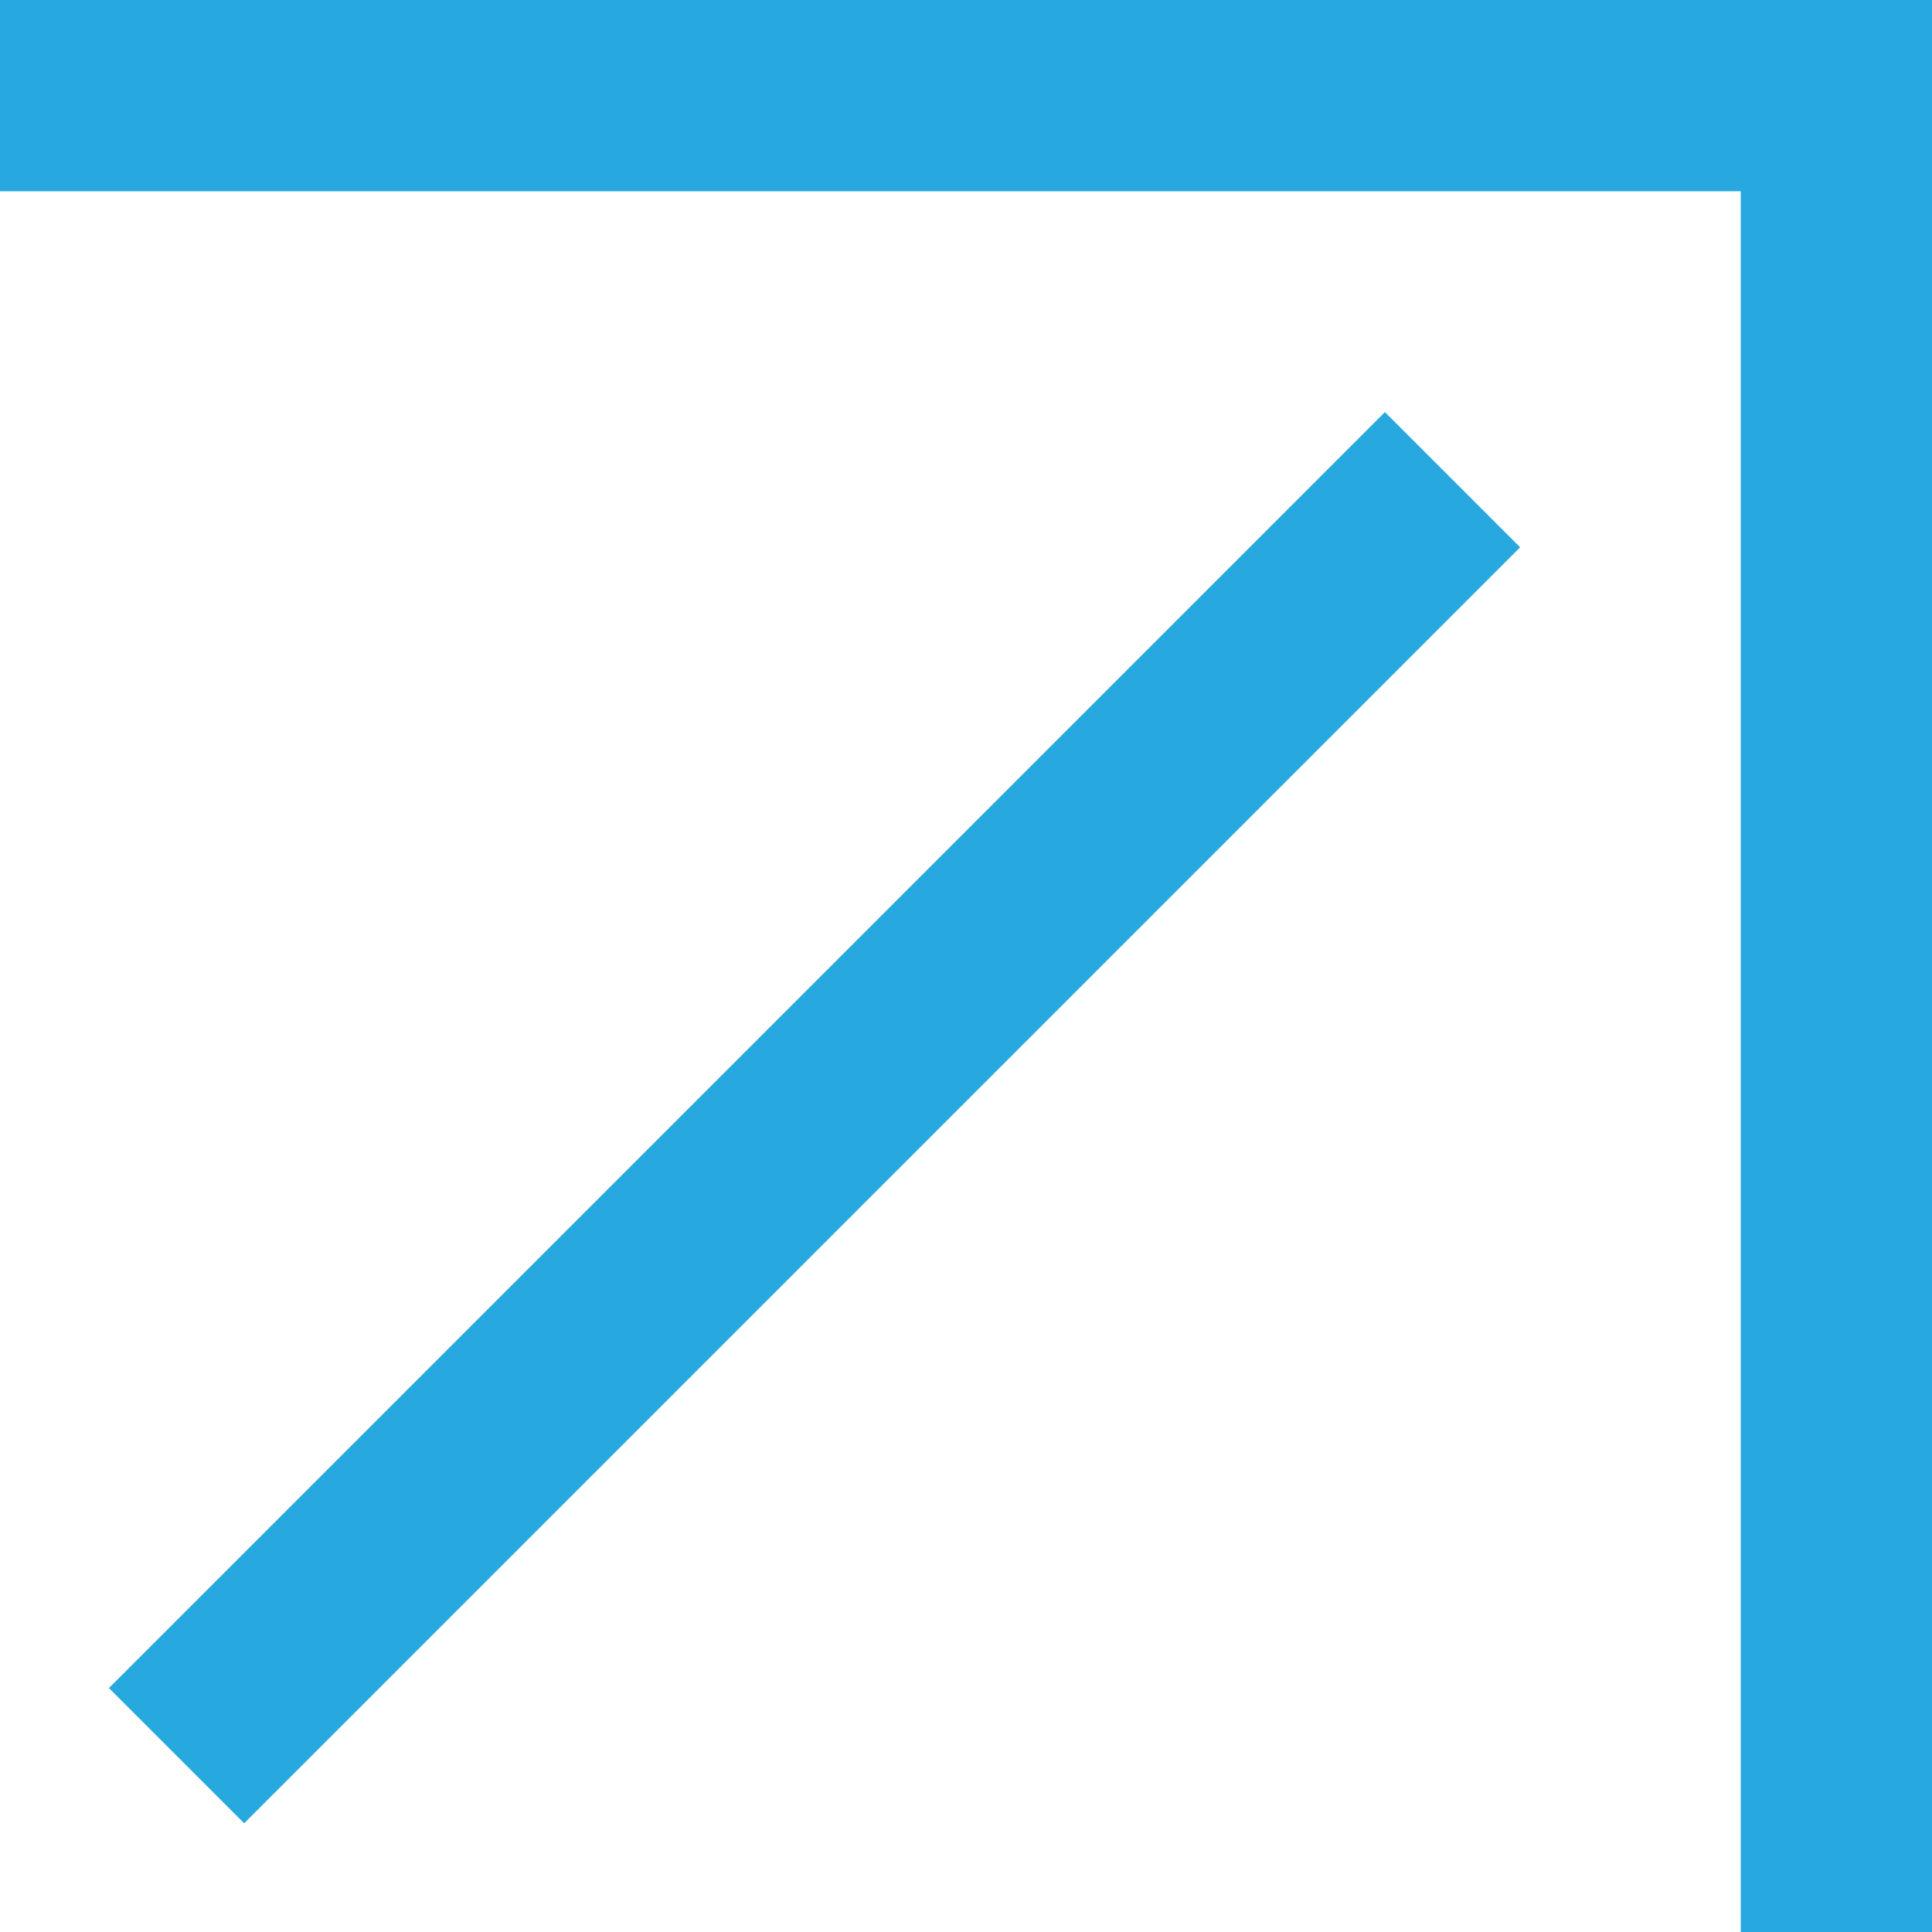
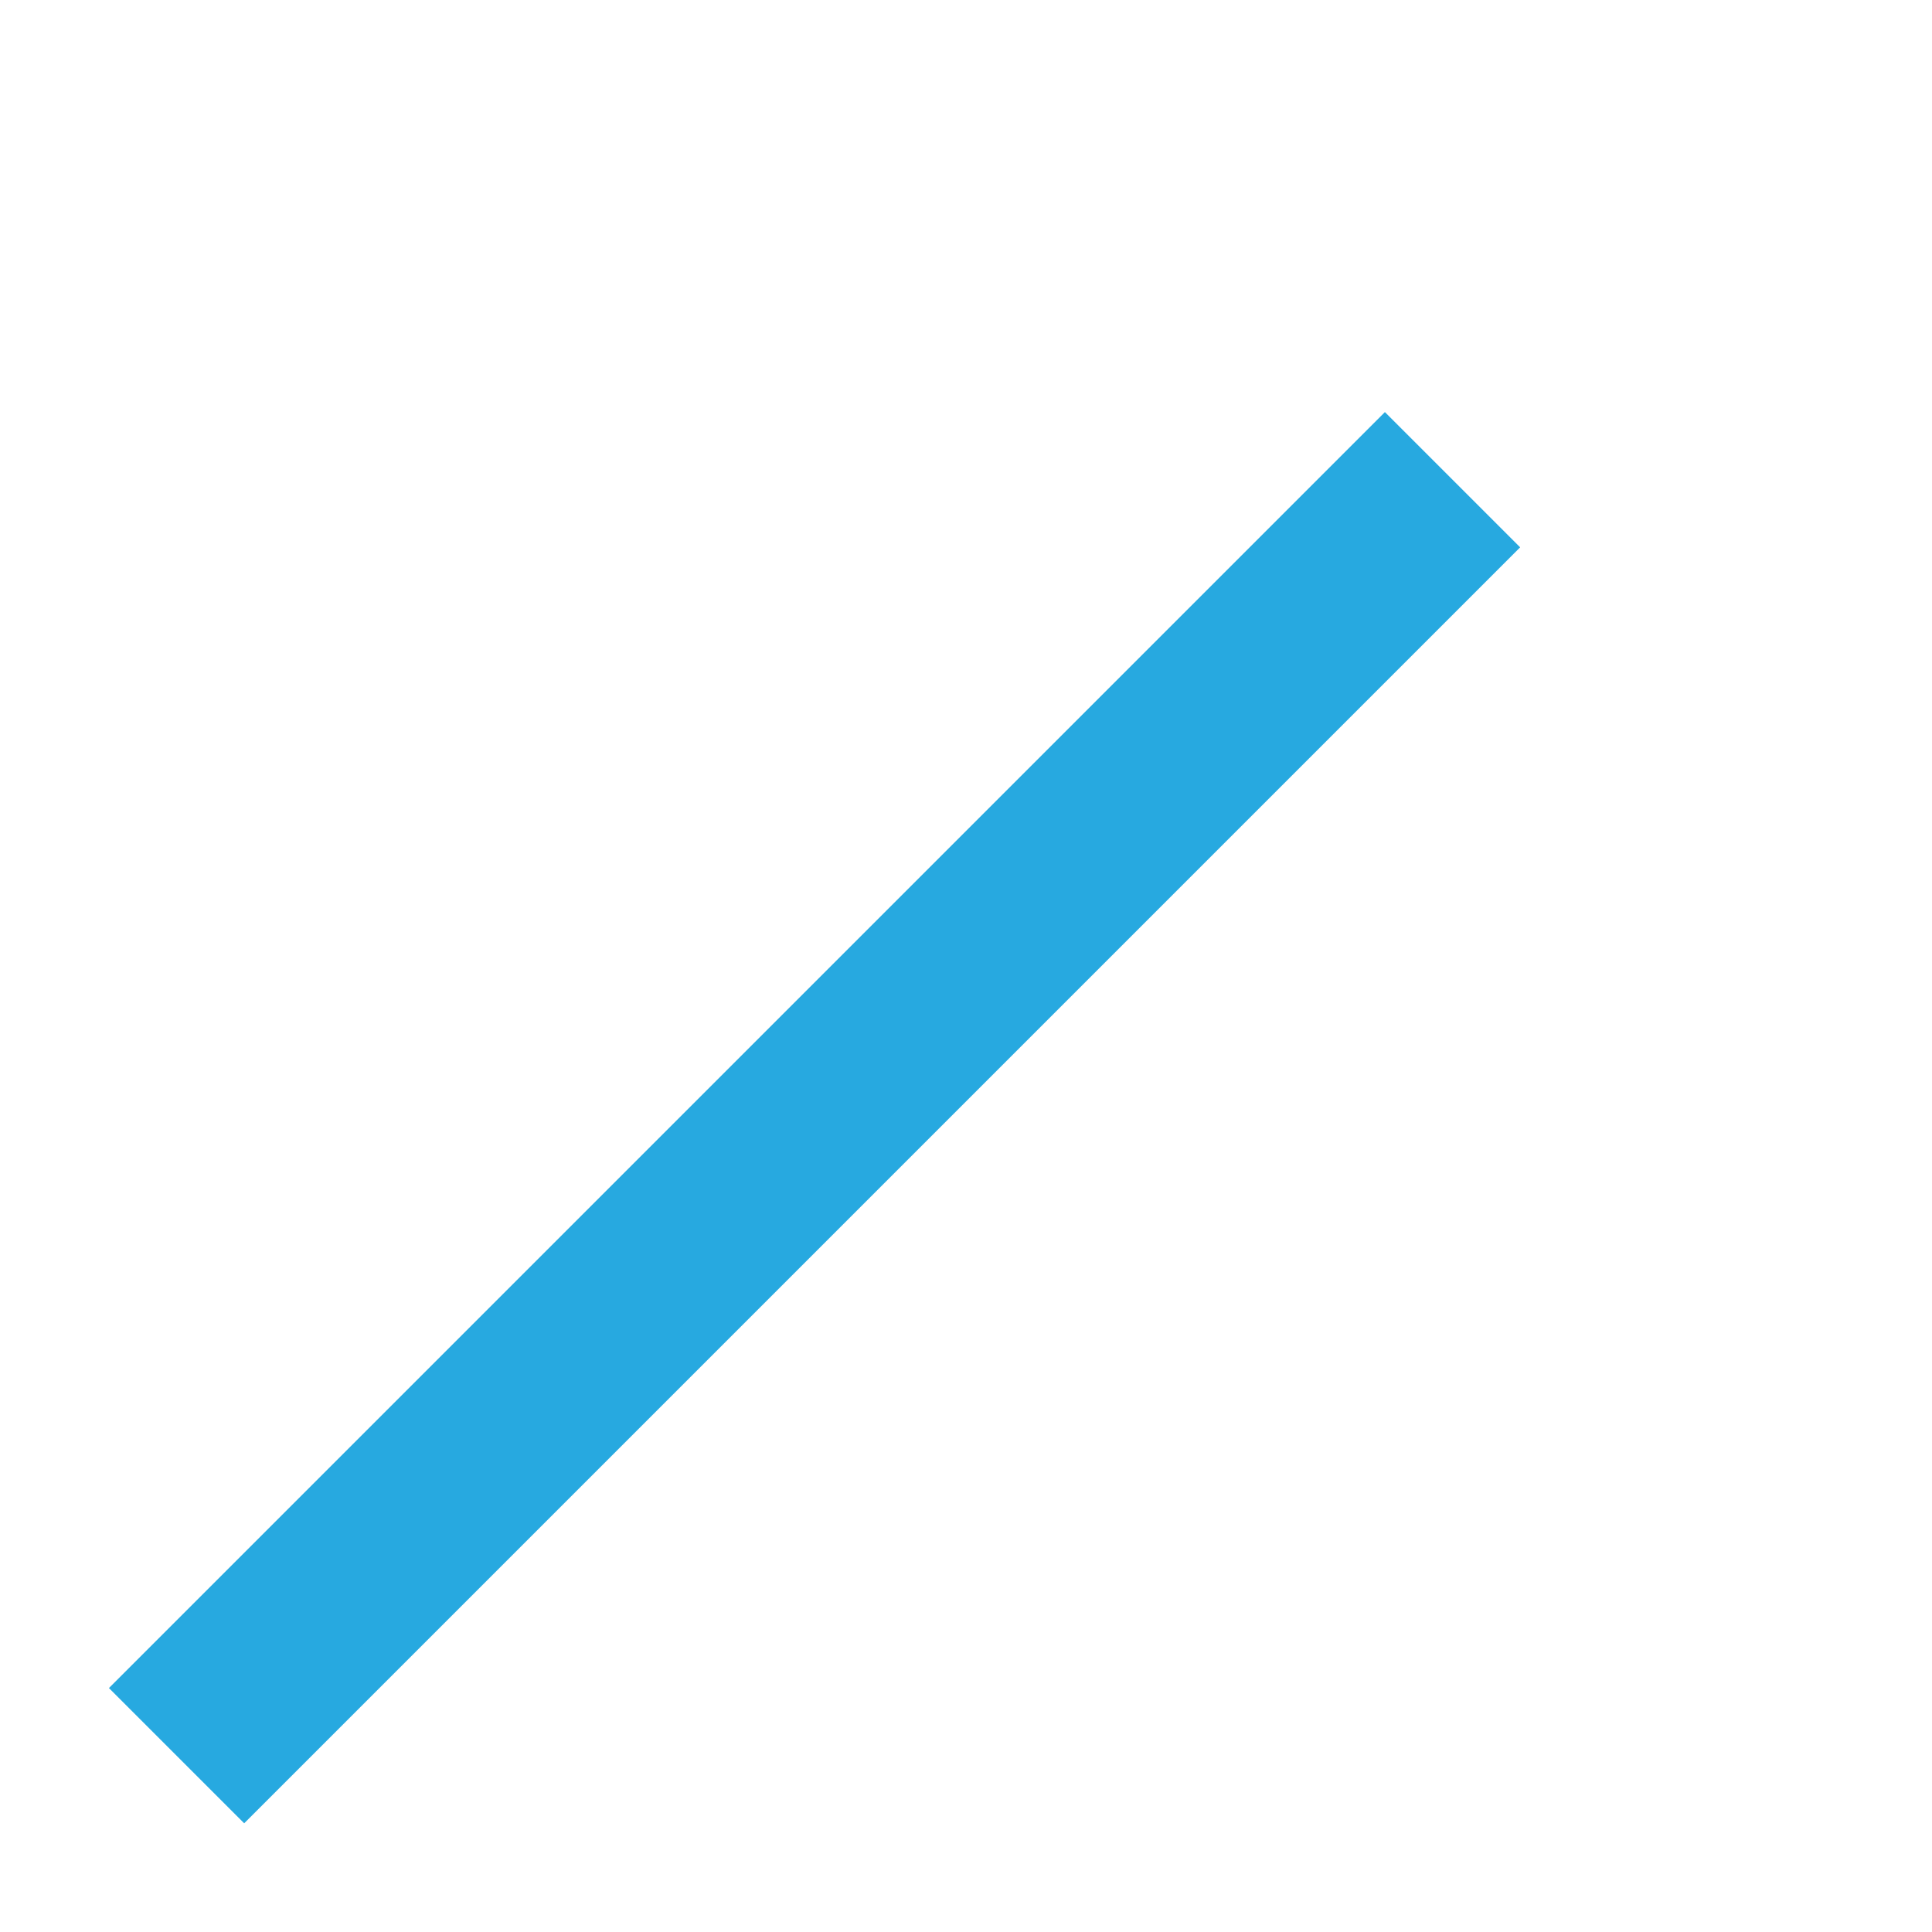
<svg xmlns="http://www.w3.org/2000/svg" id="uuid-619b7548-fad9-4da6-9edf-b2133d38f04c" width="20" height="20" viewBox="0 0 20 20">
-   <polygon points="20 20 18.02 20 18.02 1.98 0 1.98 0 0 20 0 20 20" fill="#27a9e0" stroke-width="0" />
  <rect x="-.91" y="10.58" width="18.68" height="1.98" transform="translate(-5.71 9.35) rotate(-45)" fill="#27a9e0" stroke-width="0" />
</svg>